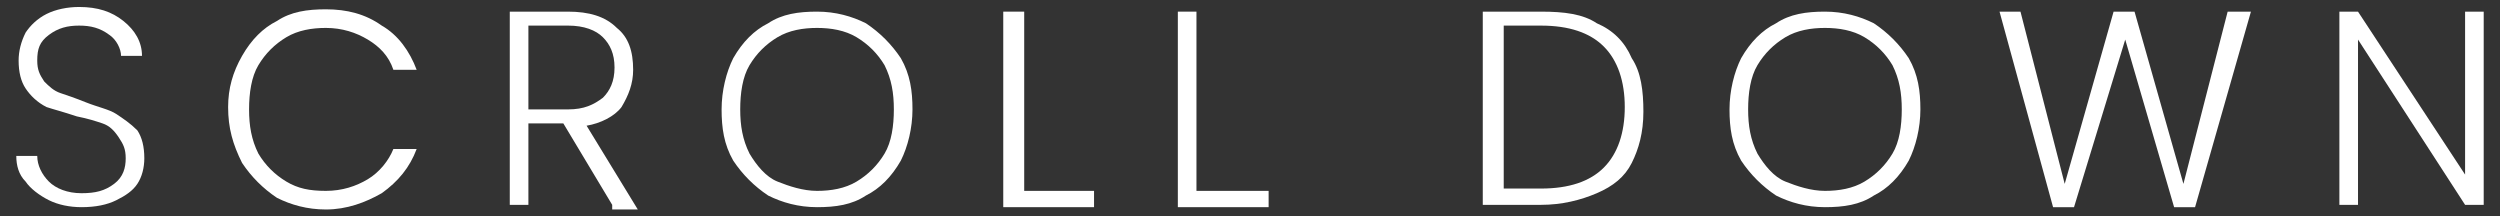
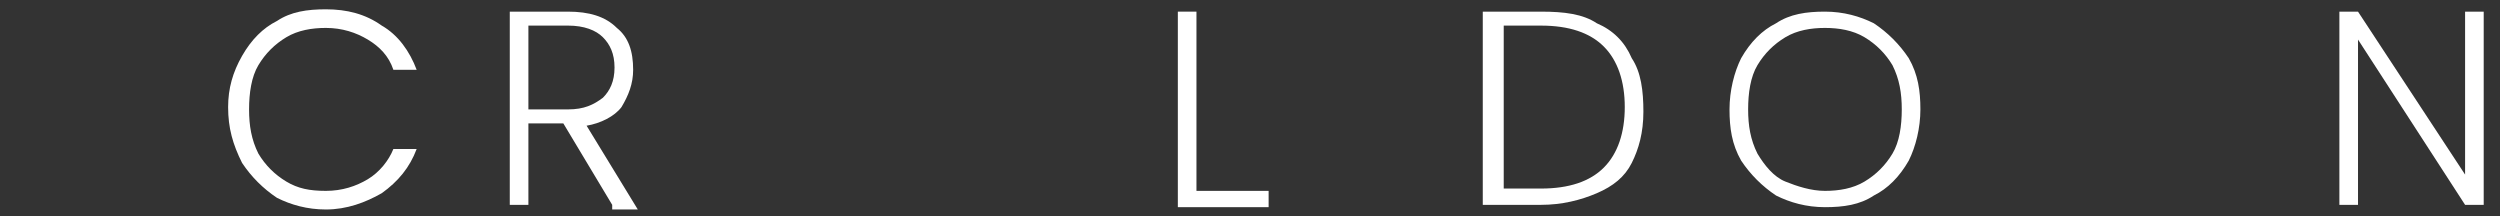
<svg xmlns="http://www.w3.org/2000/svg" version="1.1" id="Layer_1" x="0px" y="0px" viewBox="0 0 107.4 9.3" style="enable-background:new 0 0 107.4 9.3;" xml:space="preserve">
  <rect x="0" y="0" width="107.4" height="9.3" fill="#333333" stroke="none" />
  <style type="text/css">
	.st0{fill:#FFFFFF;}
</style>
  <g>
-     <path class="st0" d="M2.1,8.6c-0.4-0.2-0.8-0.5-1-0.8C0.8,7.5,0.7,7.1,0.7,6.7h0.9c0,0.4,0.2,0.8,0.5,1.1c0.3,0.3,0.8,0.5,1.4,0.5   c0.6,0,1-0.1,1.4-0.4s0.5-0.7,0.5-1.1c0-0.4-0.1-0.6-0.3-0.9C4.9,5.6,4.7,5.4,4.4,5.3C4.1,5.2,3.8,5.1,3.3,5   c-0.6-0.2-1-0.3-1.3-0.4C1.6,4.4,1.3,4.1,1.1,3.8S0.8,3.1,0.8,2.6c0-0.4,0.1-0.8,0.3-1.2C1.3,1.1,1.6,0.8,2,0.6   c0.4-0.2,0.9-0.3,1.4-0.3c0.8,0,1.4,0.2,1.9,0.6c0.5,0.4,0.8,0.9,0.8,1.5H5.2C5.2,2.1,5,1.7,4.7,1.5C4.3,1.2,3.9,1.1,3.4,1.1   c-0.5,0-0.9,0.1-1.3,0.4S1.6,2.1,1.6,2.6c0,0.4,0.1,0.6,0.3,0.9c0.2,0.2,0.4,0.4,0.7,0.5s0.6,0.2,1.1,0.4c0.5,0.2,1,0.3,1.3,0.5   s0.6,0.4,0.9,0.7c0.2,0.3,0.3,0.7,0.3,1.2c0,0.4-0.1,0.8-0.3,1.1S5.4,8.4,5,8.6C4.6,8.8,4.1,8.9,3.5,8.9C3,8.9,2.5,8.8,2.1,8.6z" />
    <path class="st0" d="M10.4,2.4c0.4-0.7,0.9-1.2,1.5-1.5c0.6-0.4,1.3-0.5,2.1-0.5c0.9,0,1.7,0.2,2.4,0.7c0.7,0.4,1.2,1.1,1.5,1.9h-1   c-0.2-0.6-0.6-1-1.1-1.3c-0.5-0.3-1.1-0.5-1.8-0.5c-0.6,0-1.2,0.1-1.7,0.4c-0.5,0.3-0.9,0.7-1.2,1.2c-0.3,0.5-0.4,1.2-0.4,1.9   c0,0.7,0.1,1.3,0.4,1.9c0.3,0.5,0.7,0.9,1.2,1.2c0.5,0.3,1,0.4,1.7,0.4c0.7,0,1.3-0.2,1.8-0.5c0.5-0.3,0.9-0.8,1.1-1.3h1   c-0.3,0.8-0.8,1.4-1.5,1.9c-0.7,0.4-1.5,0.7-2.4,0.7c-0.8,0-1.5-0.2-2.1-0.5c-0.6-0.4-1.1-0.9-1.5-1.5C10,6.2,9.8,5.5,9.8,4.6   C9.8,3.8,10,3.1,10.4,2.4z" />
    <path class="st0" d="M26.3,8.8l-2.1-3.5h-1.5v3.5h-0.8V0.5h2.5c0.9,0,1.6,0.2,2.1,0.7c0.5,0.4,0.7,1,0.7,1.8c0,0.6-0.2,1.1-0.5,1.6   c-0.3,0.4-0.9,0.7-1.5,0.8l2.2,3.6H26.3z M22.7,4.7h1.7c0.7,0,1.1-0.2,1.5-0.5c0.3-0.3,0.5-0.7,0.5-1.3c0-0.6-0.2-1-0.5-1.3   c-0.3-0.3-0.8-0.5-1.5-0.5h-1.7V4.7z" />
-     <path class="st0" d="M33,8.4c-0.6-0.4-1.1-0.9-1.5-1.5c-0.4-0.7-0.5-1.4-0.5-2.2c0-0.8,0.2-1.6,0.5-2.2c0.4-0.7,0.9-1.2,1.5-1.5   c0.6-0.4,1.3-0.5,2.1-0.5c0.8,0,1.5,0.2,2.1,0.5c0.6,0.4,1.1,0.9,1.5,1.5c0.4,0.7,0.5,1.4,0.5,2.2c0,0.8-0.2,1.6-0.5,2.2   c-0.4,0.7-0.9,1.2-1.5,1.5c-0.6,0.4-1.3,0.5-2.1,0.5C34.3,8.9,33.6,8.7,33,8.4z M36.8,7.8c0.5-0.3,0.9-0.7,1.2-1.2   c0.3-0.5,0.4-1.2,0.4-1.9c0-0.7-0.1-1.3-0.4-1.9c-0.3-0.5-0.7-0.9-1.2-1.2c-0.5-0.3-1.1-0.4-1.7-0.4s-1.2,0.1-1.7,0.4   s-0.9,0.7-1.2,1.2c-0.3,0.5-0.4,1.2-0.4,1.9c0,0.7,0.1,1.3,0.4,1.9c0.3,0.5,0.7,1,1.2,1.2s1.1,0.4,1.7,0.4S36.3,8.1,36.8,7.8z" />
-     <path class="st0" d="M44,8.2h3v0.7h-3.9V0.5H44V8.2z" />
    <path class="st0" d="M51.5,8.2h3v0.7h-3.9V0.5h0.8V8.2z" />
    <path class="st0" d="M68.6,1c0.7,0.3,1.2,0.8,1.5,1.5c0.4,0.6,0.5,1.4,0.5,2.3c0,0.9-0.2,1.6-0.5,2.2S69.3,8,68.6,8.3   s-1.5,0.5-2.4,0.5h-2.5V0.5h2.5C67.2,0.5,68,0.6,68.6,1z M68.9,7.2c0.6-0.6,0.9-1.5,0.9-2.6c0-1.1-0.3-2-0.9-2.6   c-0.6-0.6-1.5-0.9-2.7-0.9h-1.6v7h1.6C67.4,8.1,68.3,7.8,68.9,7.2z" />
    <path class="st0" d="M76.3,8.4c-0.6-0.4-1.1-0.9-1.5-1.5c-0.4-0.7-0.5-1.4-0.5-2.2c0-0.8,0.2-1.6,0.5-2.2c0.4-0.7,0.9-1.2,1.5-1.5   c0.6-0.4,1.3-0.5,2.1-0.5c0.8,0,1.5,0.2,2.1,0.5c0.6,0.4,1.1,0.9,1.5,1.5c0.4,0.7,0.5,1.4,0.5,2.2c0,0.8-0.2,1.6-0.5,2.2   c-0.4,0.7-0.9,1.2-1.5,1.5c-0.6,0.4-1.3,0.5-2.1,0.5C77.6,8.9,76.9,8.7,76.3,8.4z M80.1,7.8c0.5-0.3,0.9-0.7,1.2-1.2   c0.3-0.5,0.4-1.2,0.4-1.9c0-0.7-0.1-1.3-0.4-1.9c-0.3-0.5-0.7-0.9-1.2-1.2c-0.5-0.3-1.1-0.4-1.7-0.4s-1.2,0.1-1.7,0.4   s-0.9,0.7-1.2,1.2c-0.3,0.5-0.4,1.2-0.4,1.9c0,0.7,0.1,1.3,0.4,1.9c0.3,0.5,0.7,1,1.2,1.2s1.1,0.4,1.7,0.4S79.6,8.1,80.1,7.8z" />
-     <path class="st0" d="M96.7,0.5l-2.4,8.4h-0.9l-2.1-7.2l-2.2,7.2l-0.9,0l-2.3-8.4h0.9l1.9,7.4l2.1-7.4h0.9l2.1,7.4l1.9-7.4H96.7z" />
-     <path class="st0" d="M106.7,8.8h-0.8l-4.6-7.1v7.1h-0.8V0.5h0.8l4.6,7v-7h0.8V8.8z" />
+     <path class="st0" d="M106.7,8.8h-0.8l-4.6-7.1v7.1h-0.8V0.5h0.8l4.6,7v-7h0.8z" />
  </g>
</svg>